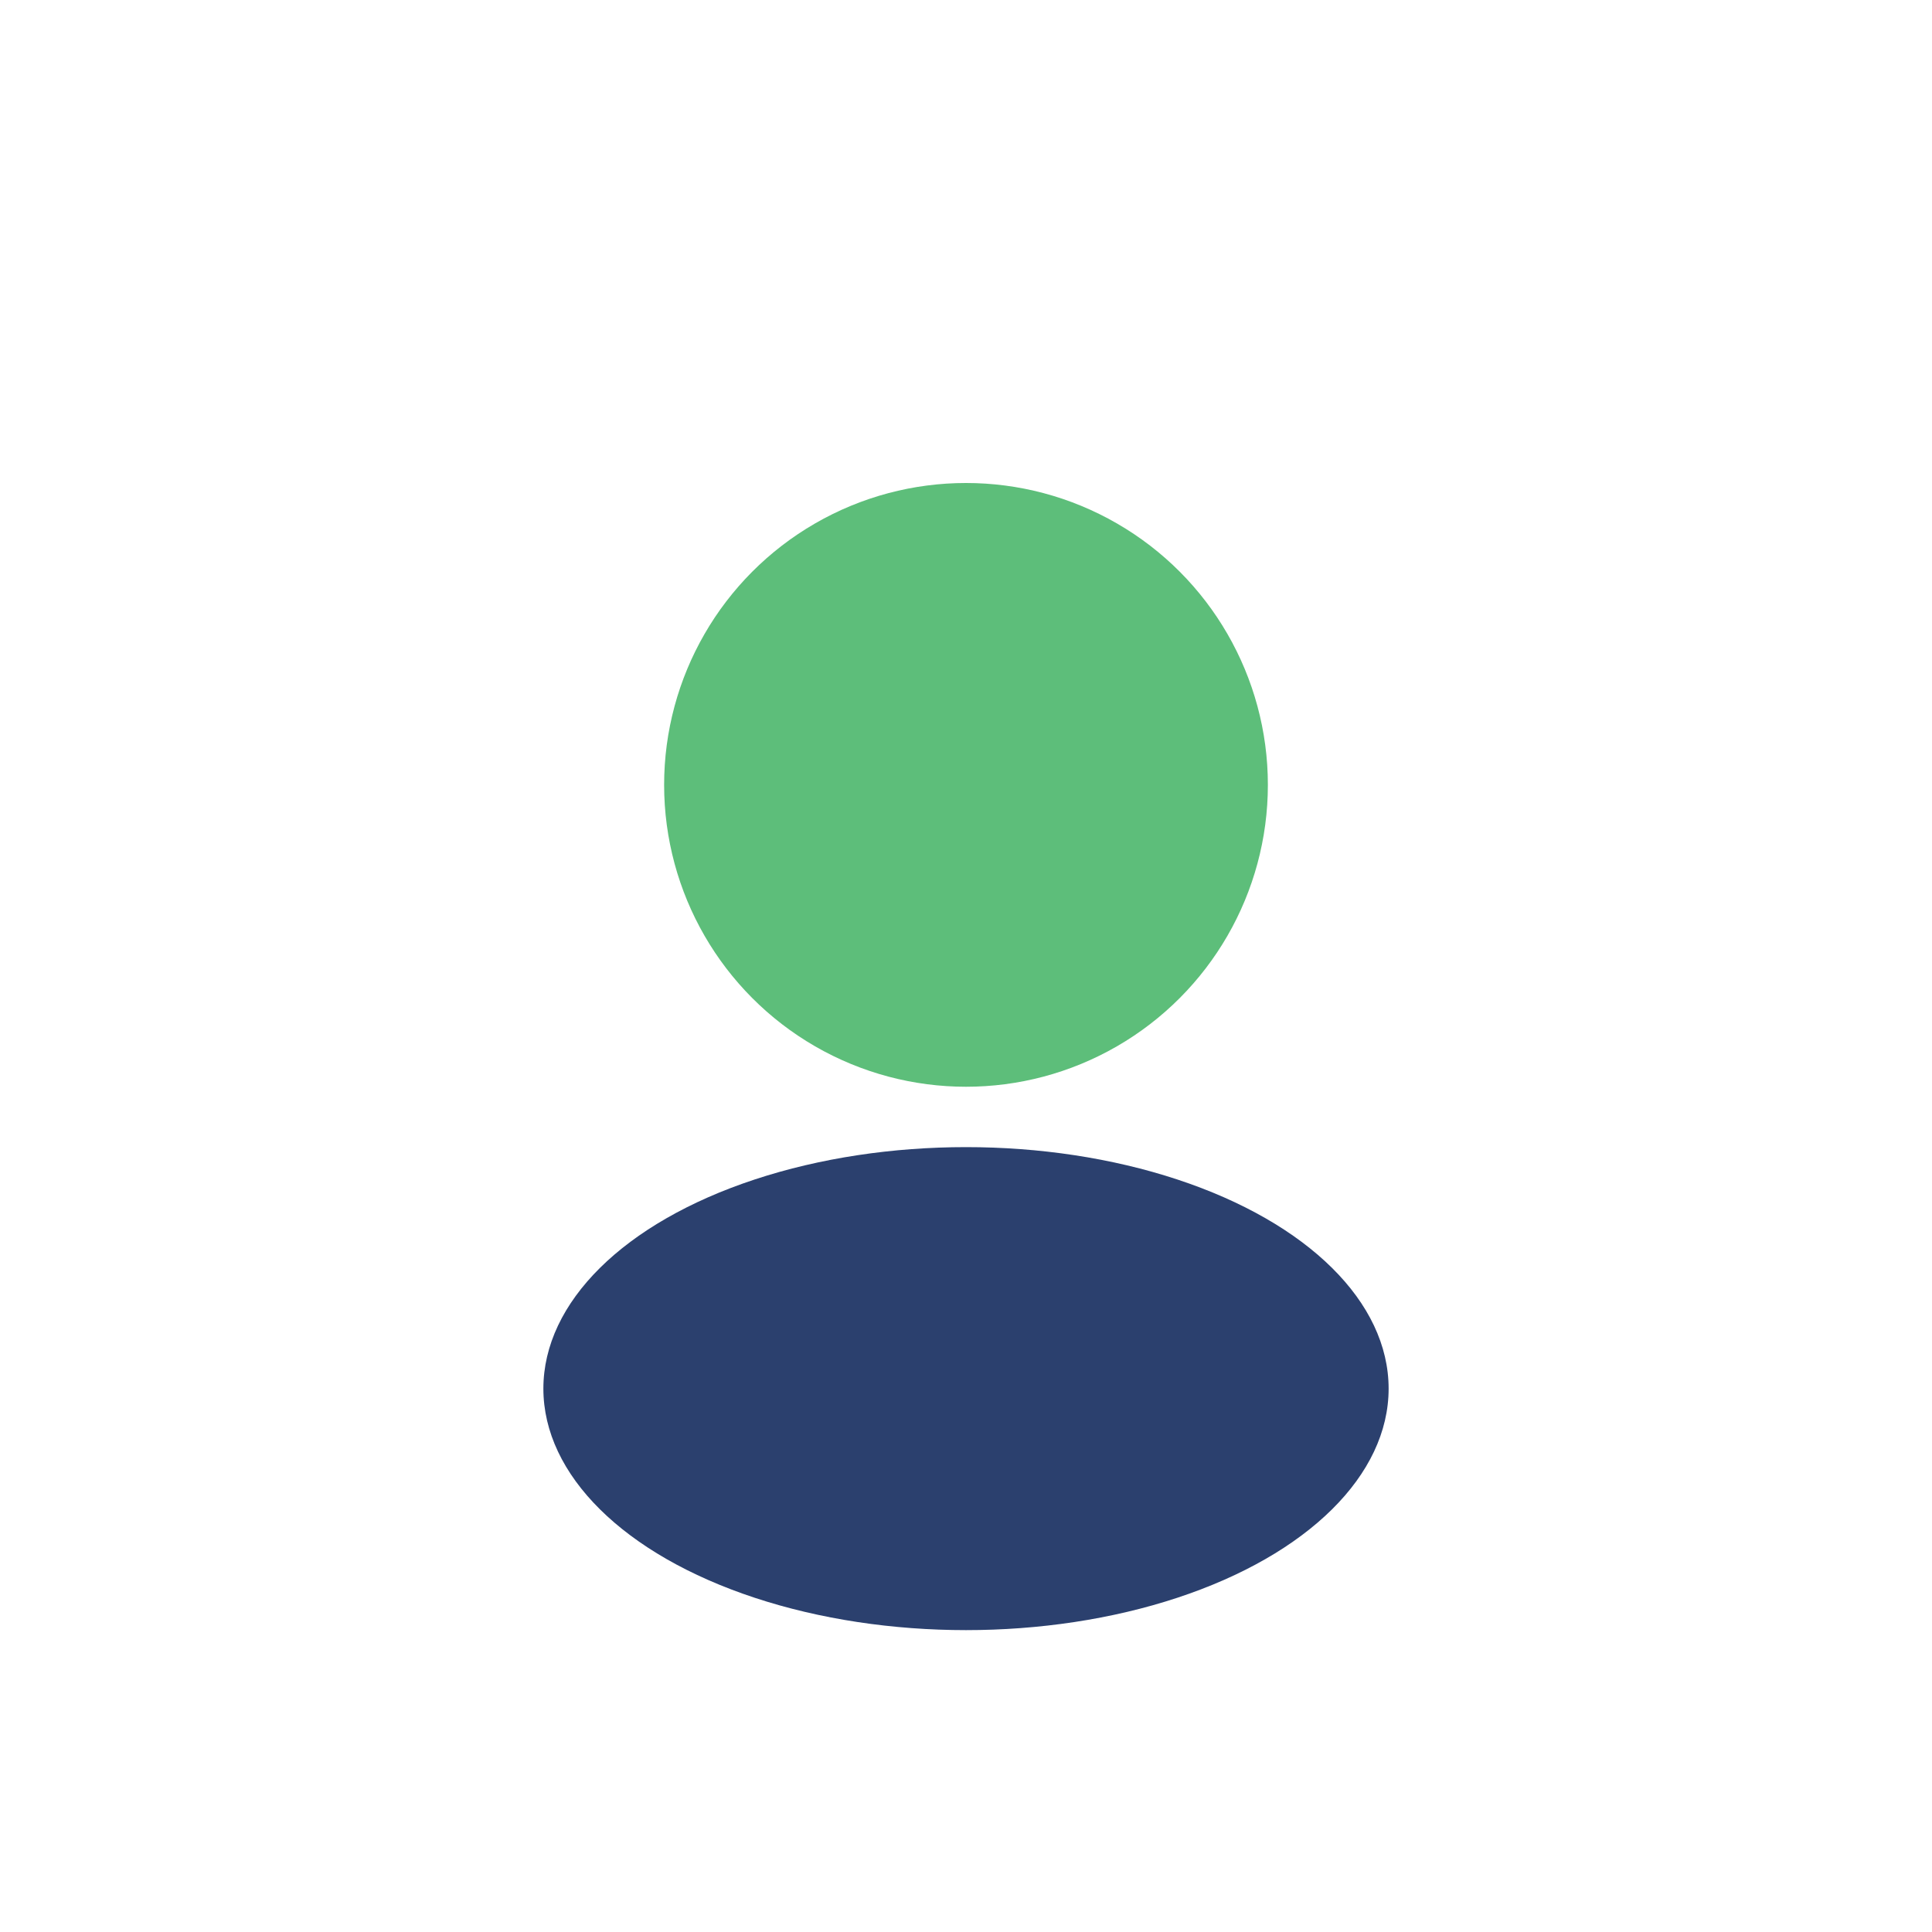
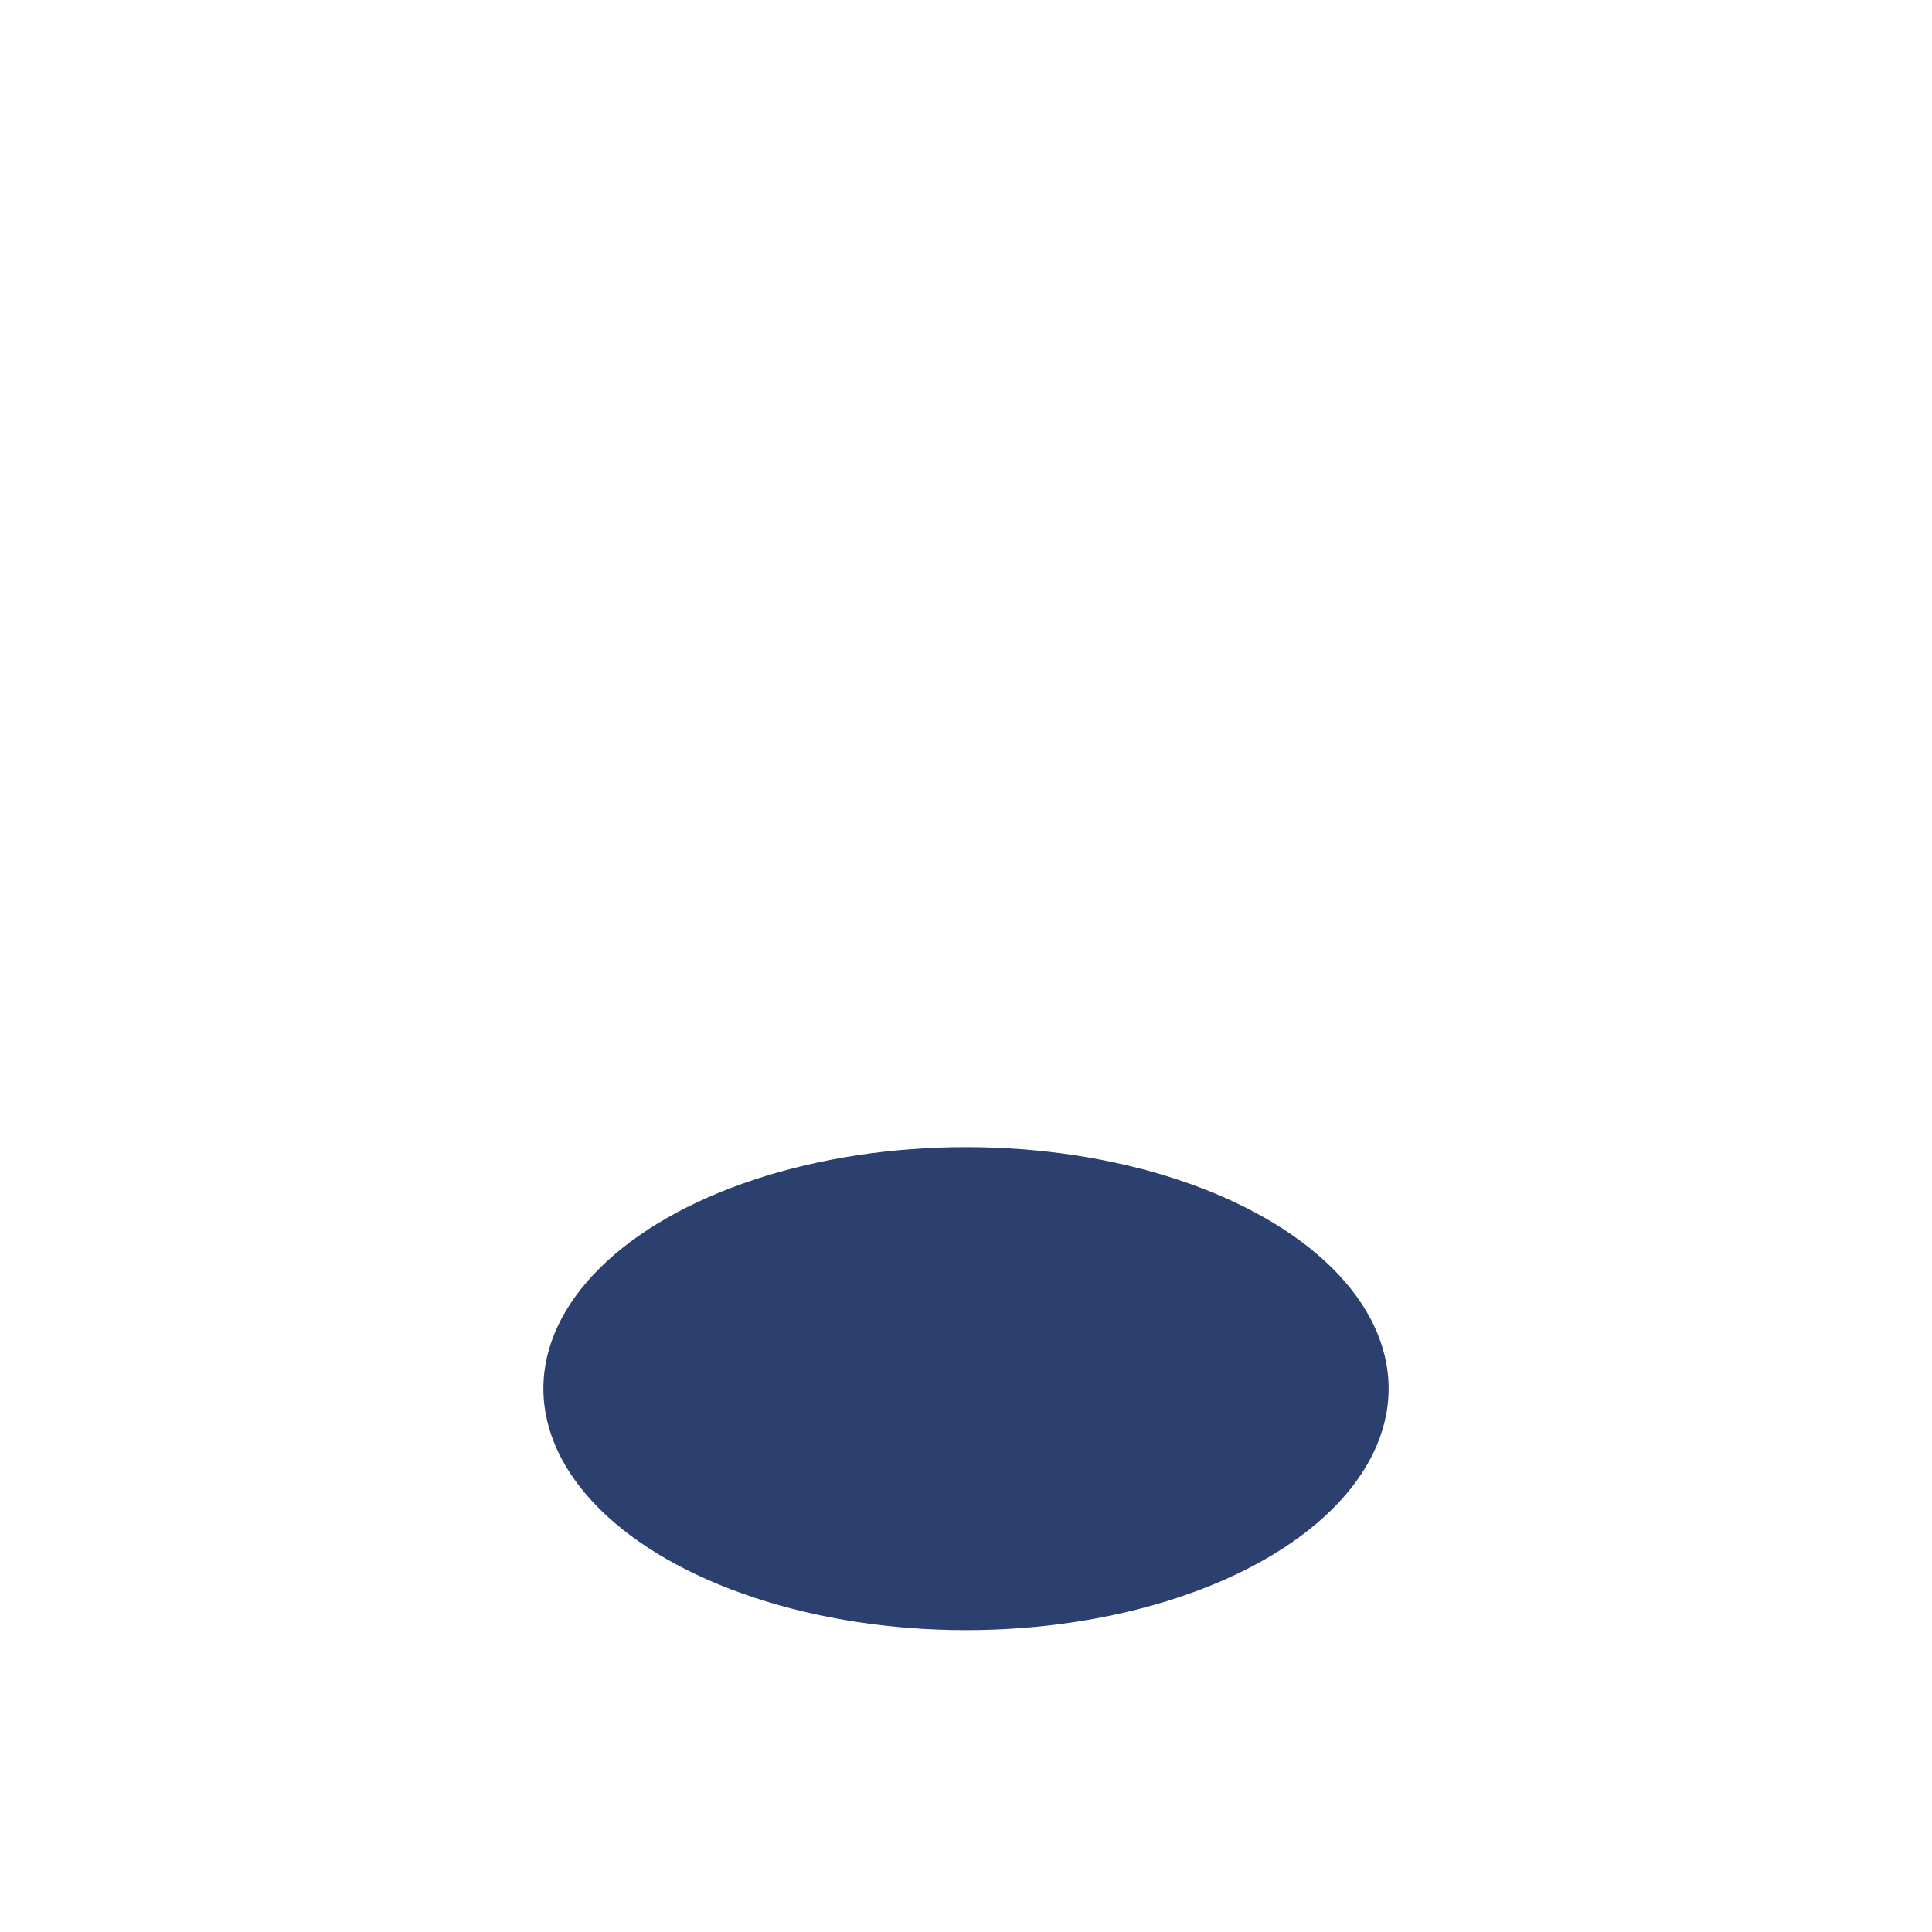
<svg xmlns="http://www.w3.org/2000/svg" width="32" height="32" viewBox="0 0 32 32">
-   <circle cx="16" cy="13" r="5" fill="#5DBE7A" />
  <ellipse cx="16" cy="23" rx="7" ry="4" fill="#2B406E" />
</svg>